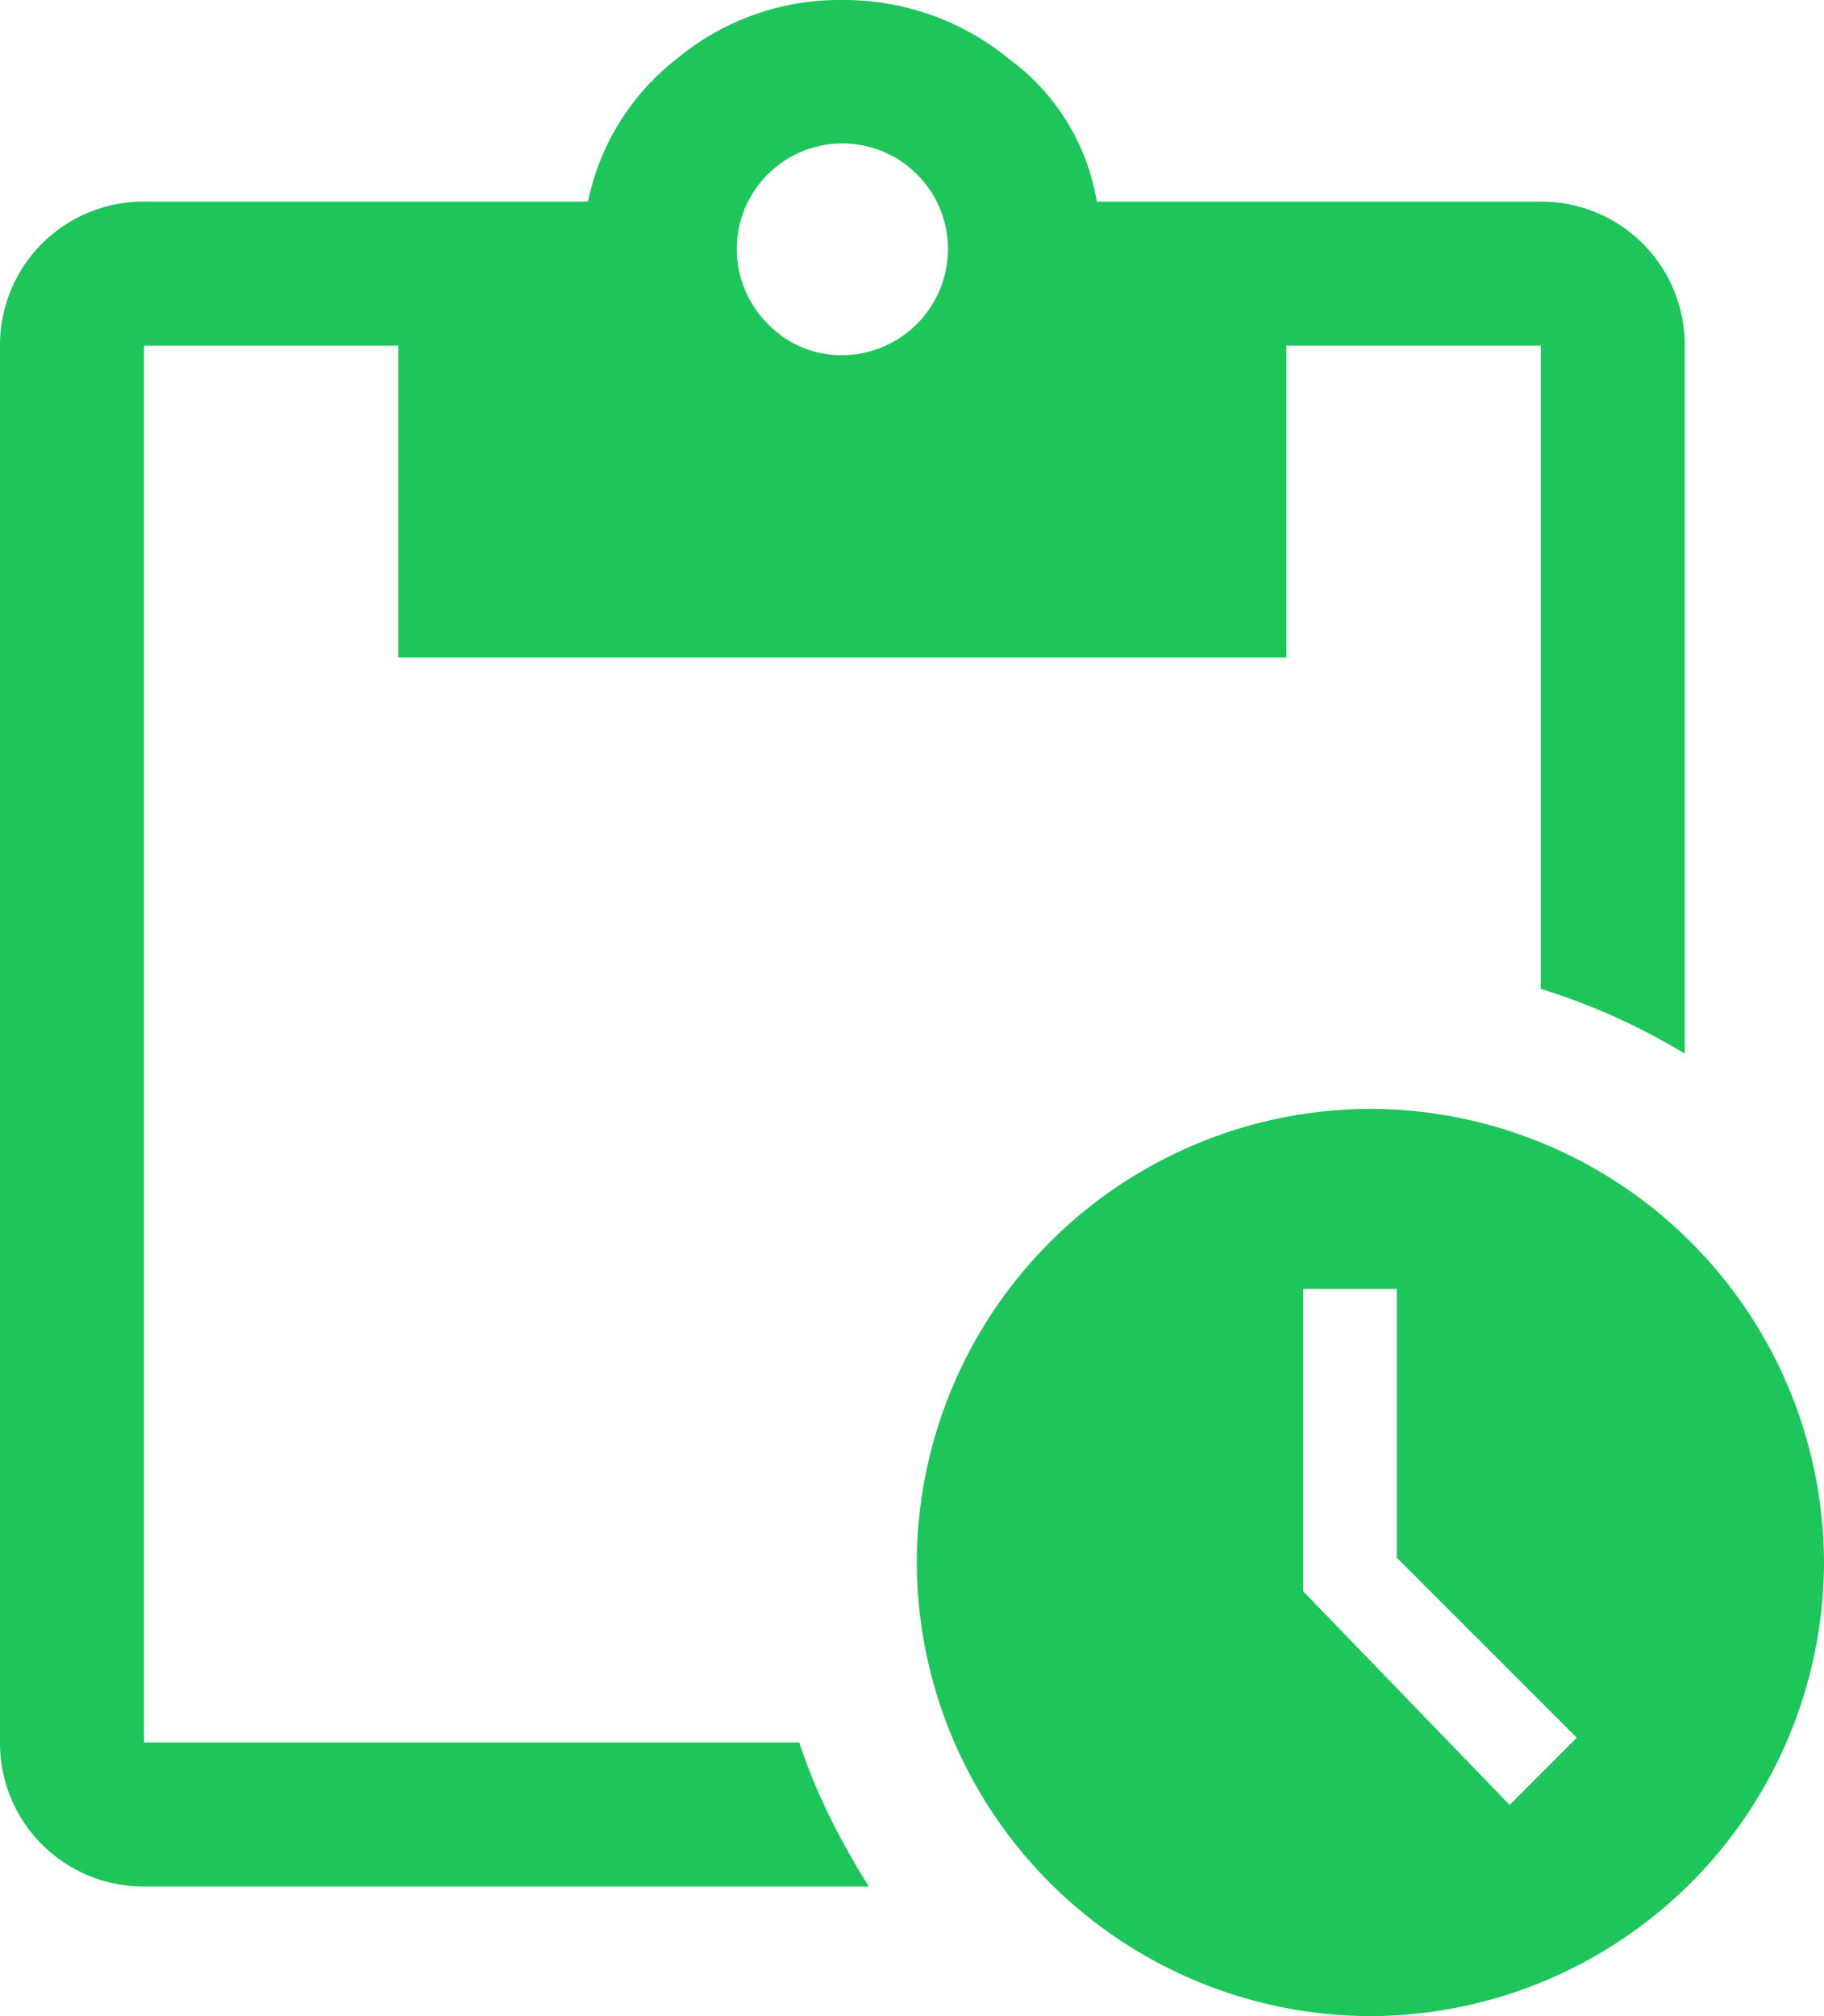
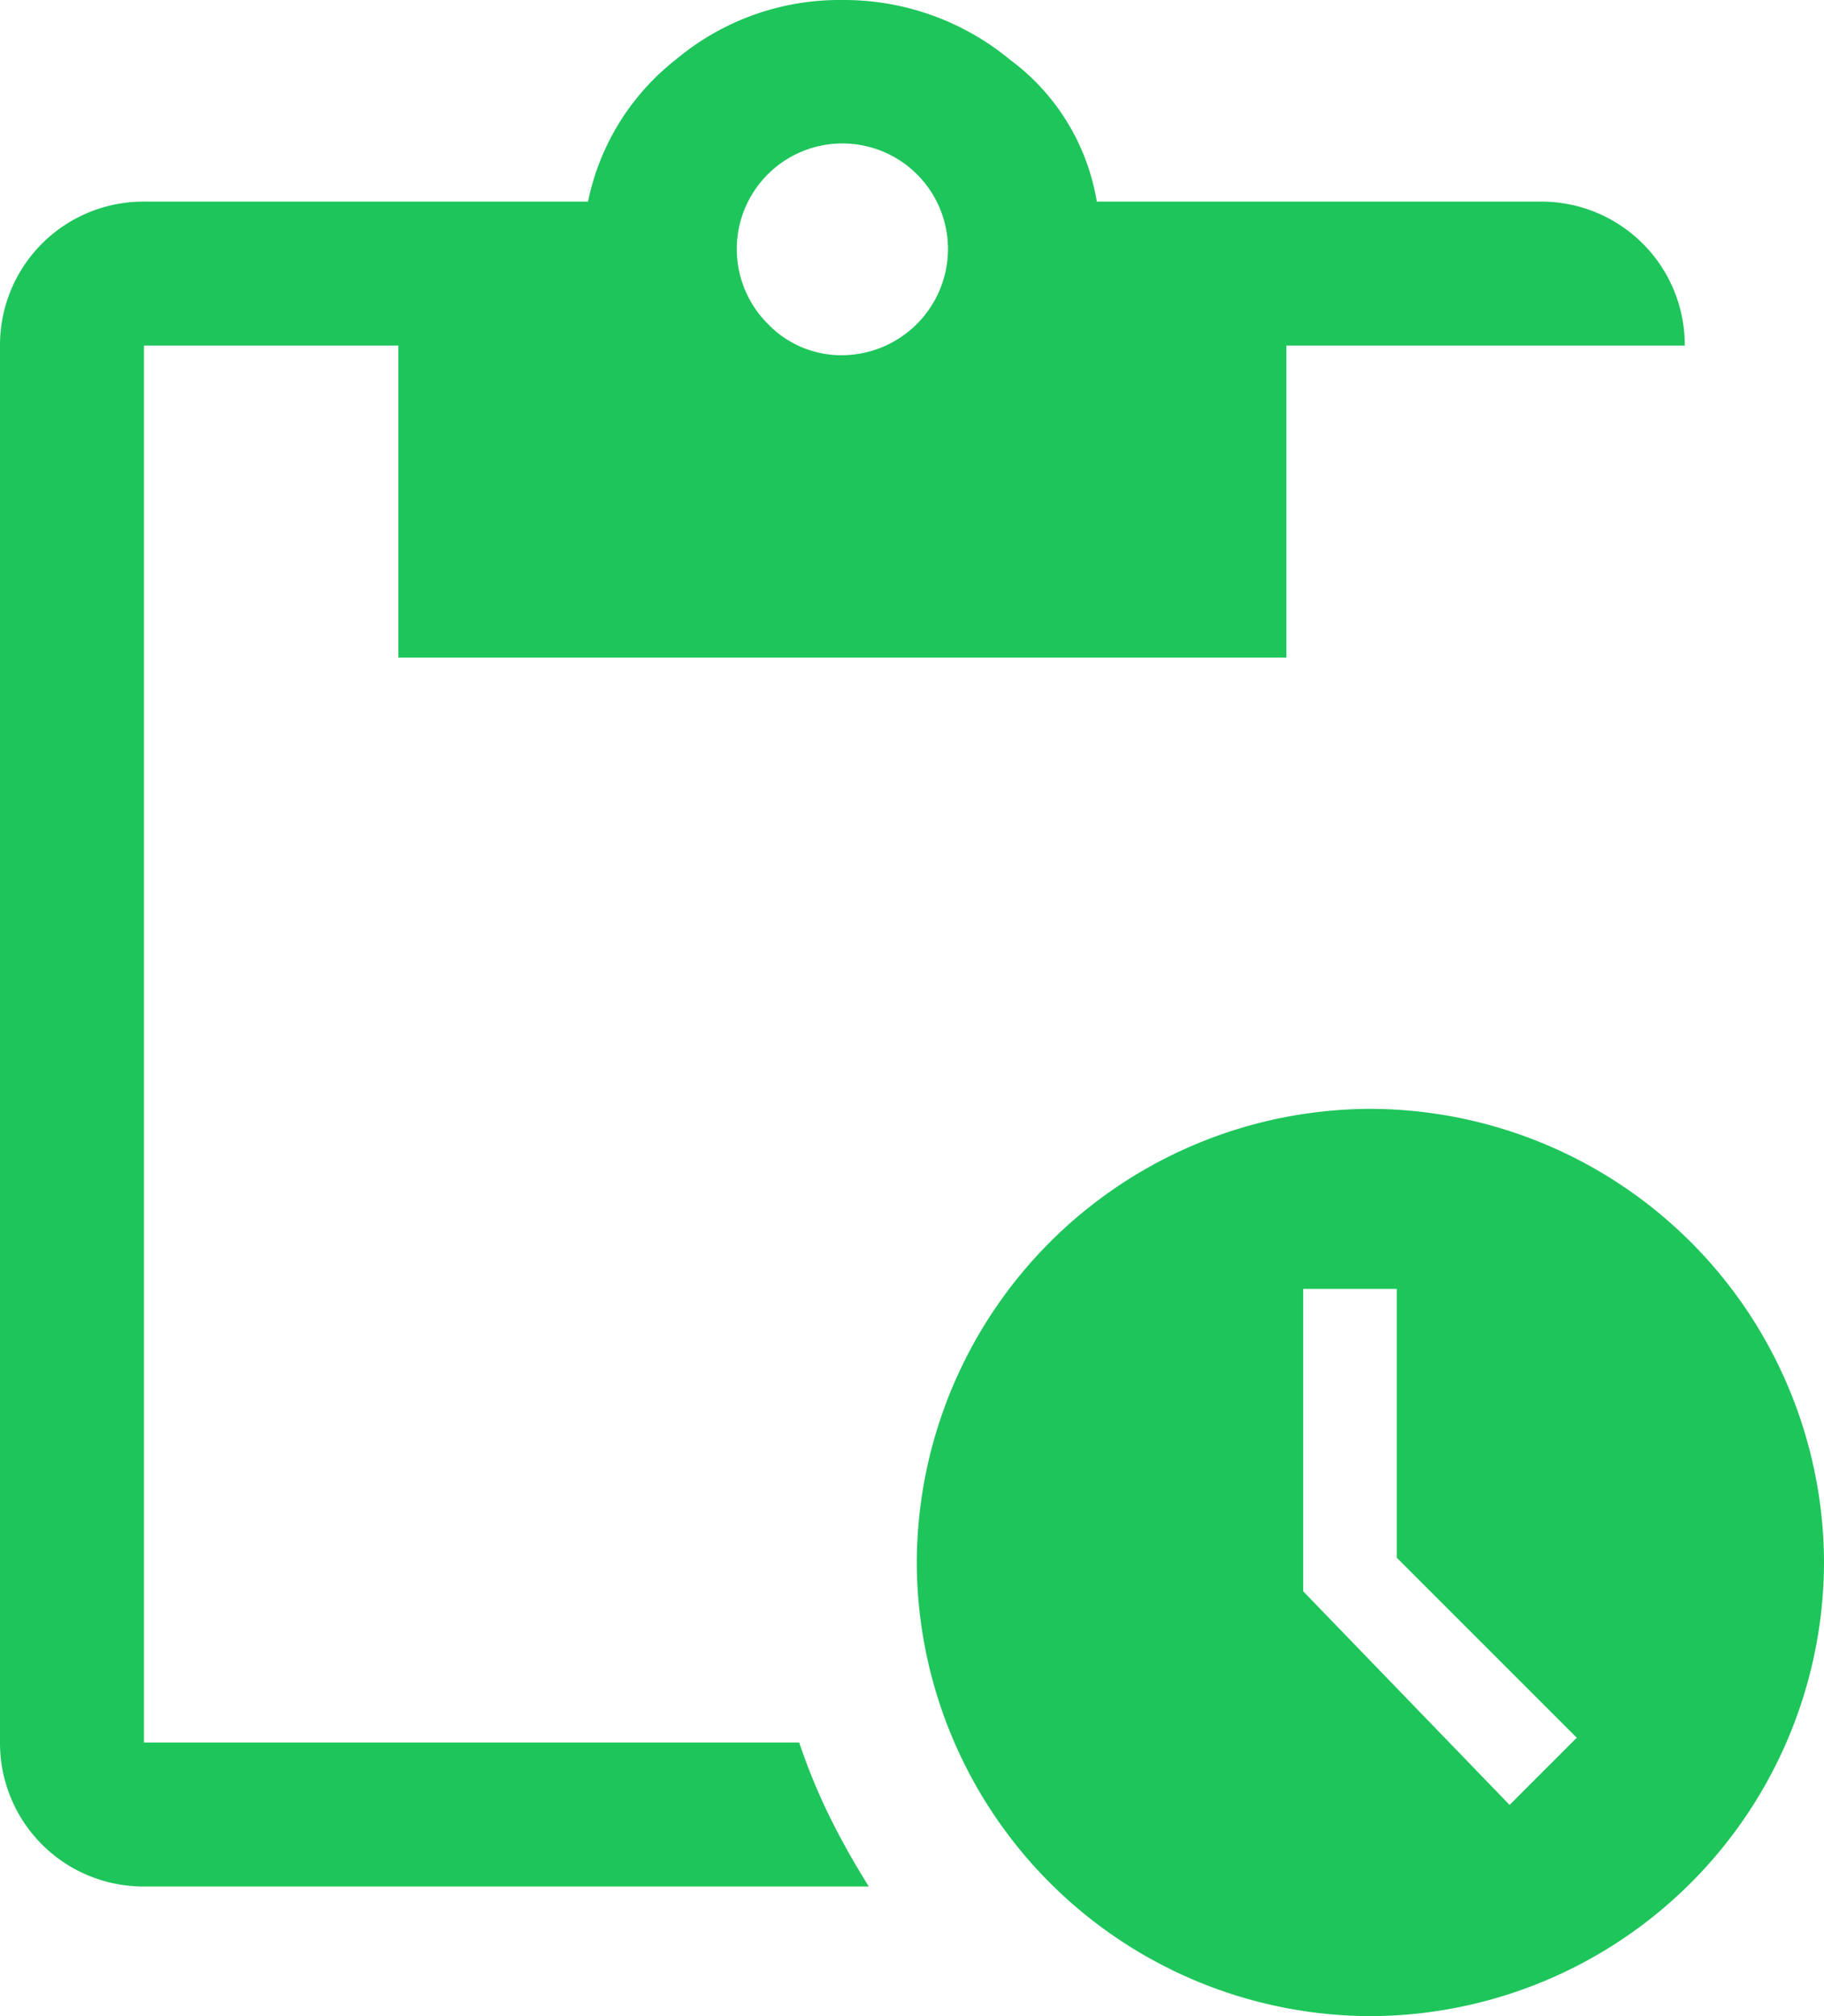
<svg xmlns="http://www.w3.org/2000/svg" width="48" height="53.053" viewBox="0 0 48 53.053">
-   <path id="pending_actions_FILL0_wght400_GRAD0_opsz48" d="M42.063,55.053A11.968,11.968,0,0,1,30.126,43.116,11.968,11.968,0,0,1,42.063,31.179,11.968,11.968,0,0,1,54,43.116,11.968,11.968,0,0,1,42.063,55.053Zm3.663-5.558,1.768-1.768-4.737-4.737V35.916H40.295v7.958ZM9.789,51.642A3.774,3.774,0,0,1,6,47.853V11.095A3.774,3.774,0,0,1,9.789,7.305H21.474a6.377,6.377,0,0,1,2.337-3.758A6.693,6.693,0,0,1,28.168,2a6.857,6.857,0,0,1,4.421,1.579,5.814,5.814,0,0,1,2.274,3.726H46.547a3.774,3.774,0,0,1,3.789,3.789V29.726a17.712,17.712,0,0,0-1.863-.979,17.372,17.372,0,0,0-1.926-.726V11.095H39.853v8.211H16.484V11.095H9.789V47.853H27.032a15.708,15.708,0,0,0,.758,1.863,20.353,20.353,0,0,0,1.074,1.926ZM28.168,11.347a2.8,2.8,0,0,0,2.779-2.779,2.779,2.779,0,1,0-4.737,1.958A2.673,2.673,0,0,0,28.168,11.347Z" transform="translate(-6 -2)" fill="#1ec55b" />
+   <path id="pending_actions_FILL0_wght400_GRAD0_opsz48" d="M42.063,55.053A11.968,11.968,0,0,1,30.126,43.116,11.968,11.968,0,0,1,42.063,31.179,11.968,11.968,0,0,1,54,43.116,11.968,11.968,0,0,1,42.063,55.053Zm3.663-5.558,1.768-1.768-4.737-4.737V35.916H40.295v7.958ZM9.789,51.642A3.774,3.774,0,0,1,6,47.853V11.095A3.774,3.774,0,0,1,9.789,7.305H21.474a6.377,6.377,0,0,1,2.337-3.758A6.693,6.693,0,0,1,28.168,2a6.857,6.857,0,0,1,4.421,1.579,5.814,5.814,0,0,1,2.274,3.726H46.547a3.774,3.774,0,0,1,3.789,3.789V29.726V11.095H39.853v8.211H16.484V11.095H9.789V47.853H27.032a15.708,15.708,0,0,0,.758,1.863,20.353,20.353,0,0,0,1.074,1.926ZM28.168,11.347a2.8,2.8,0,0,0,2.779-2.779,2.779,2.779,0,1,0-4.737,1.958A2.673,2.673,0,0,0,28.168,11.347Z" transform="translate(-6 -2)" fill="#1ec55b" />
</svg>